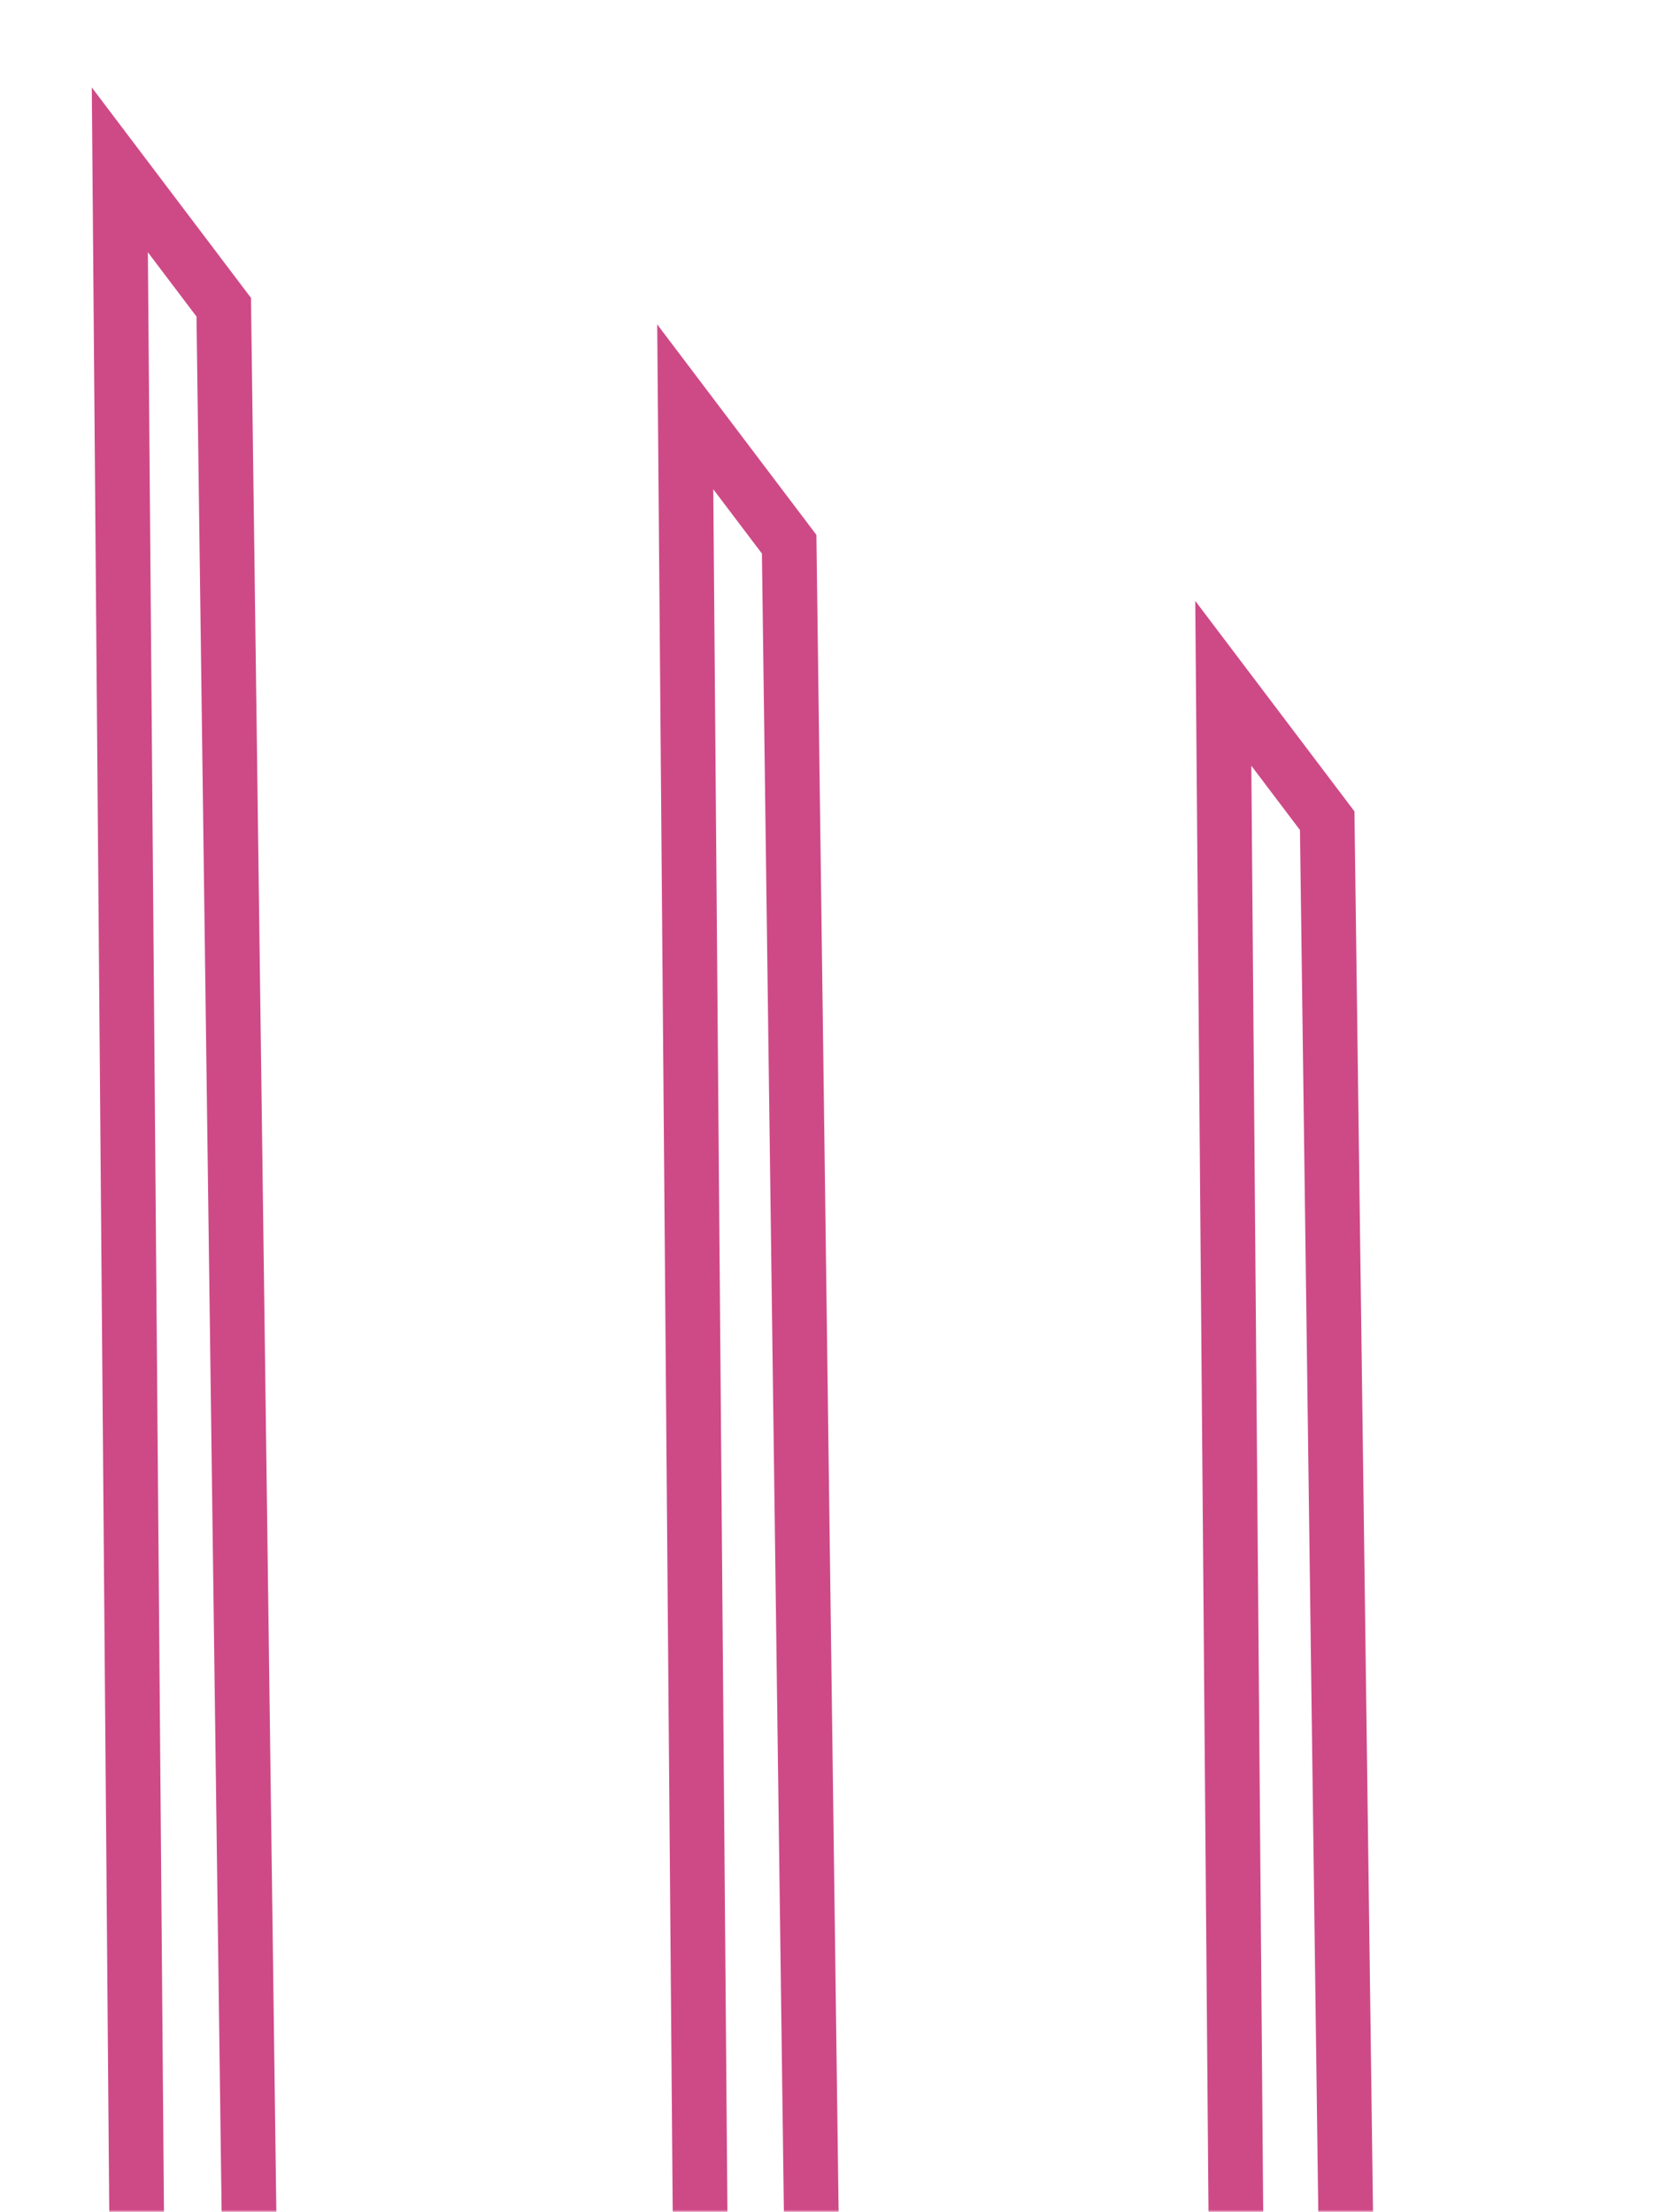
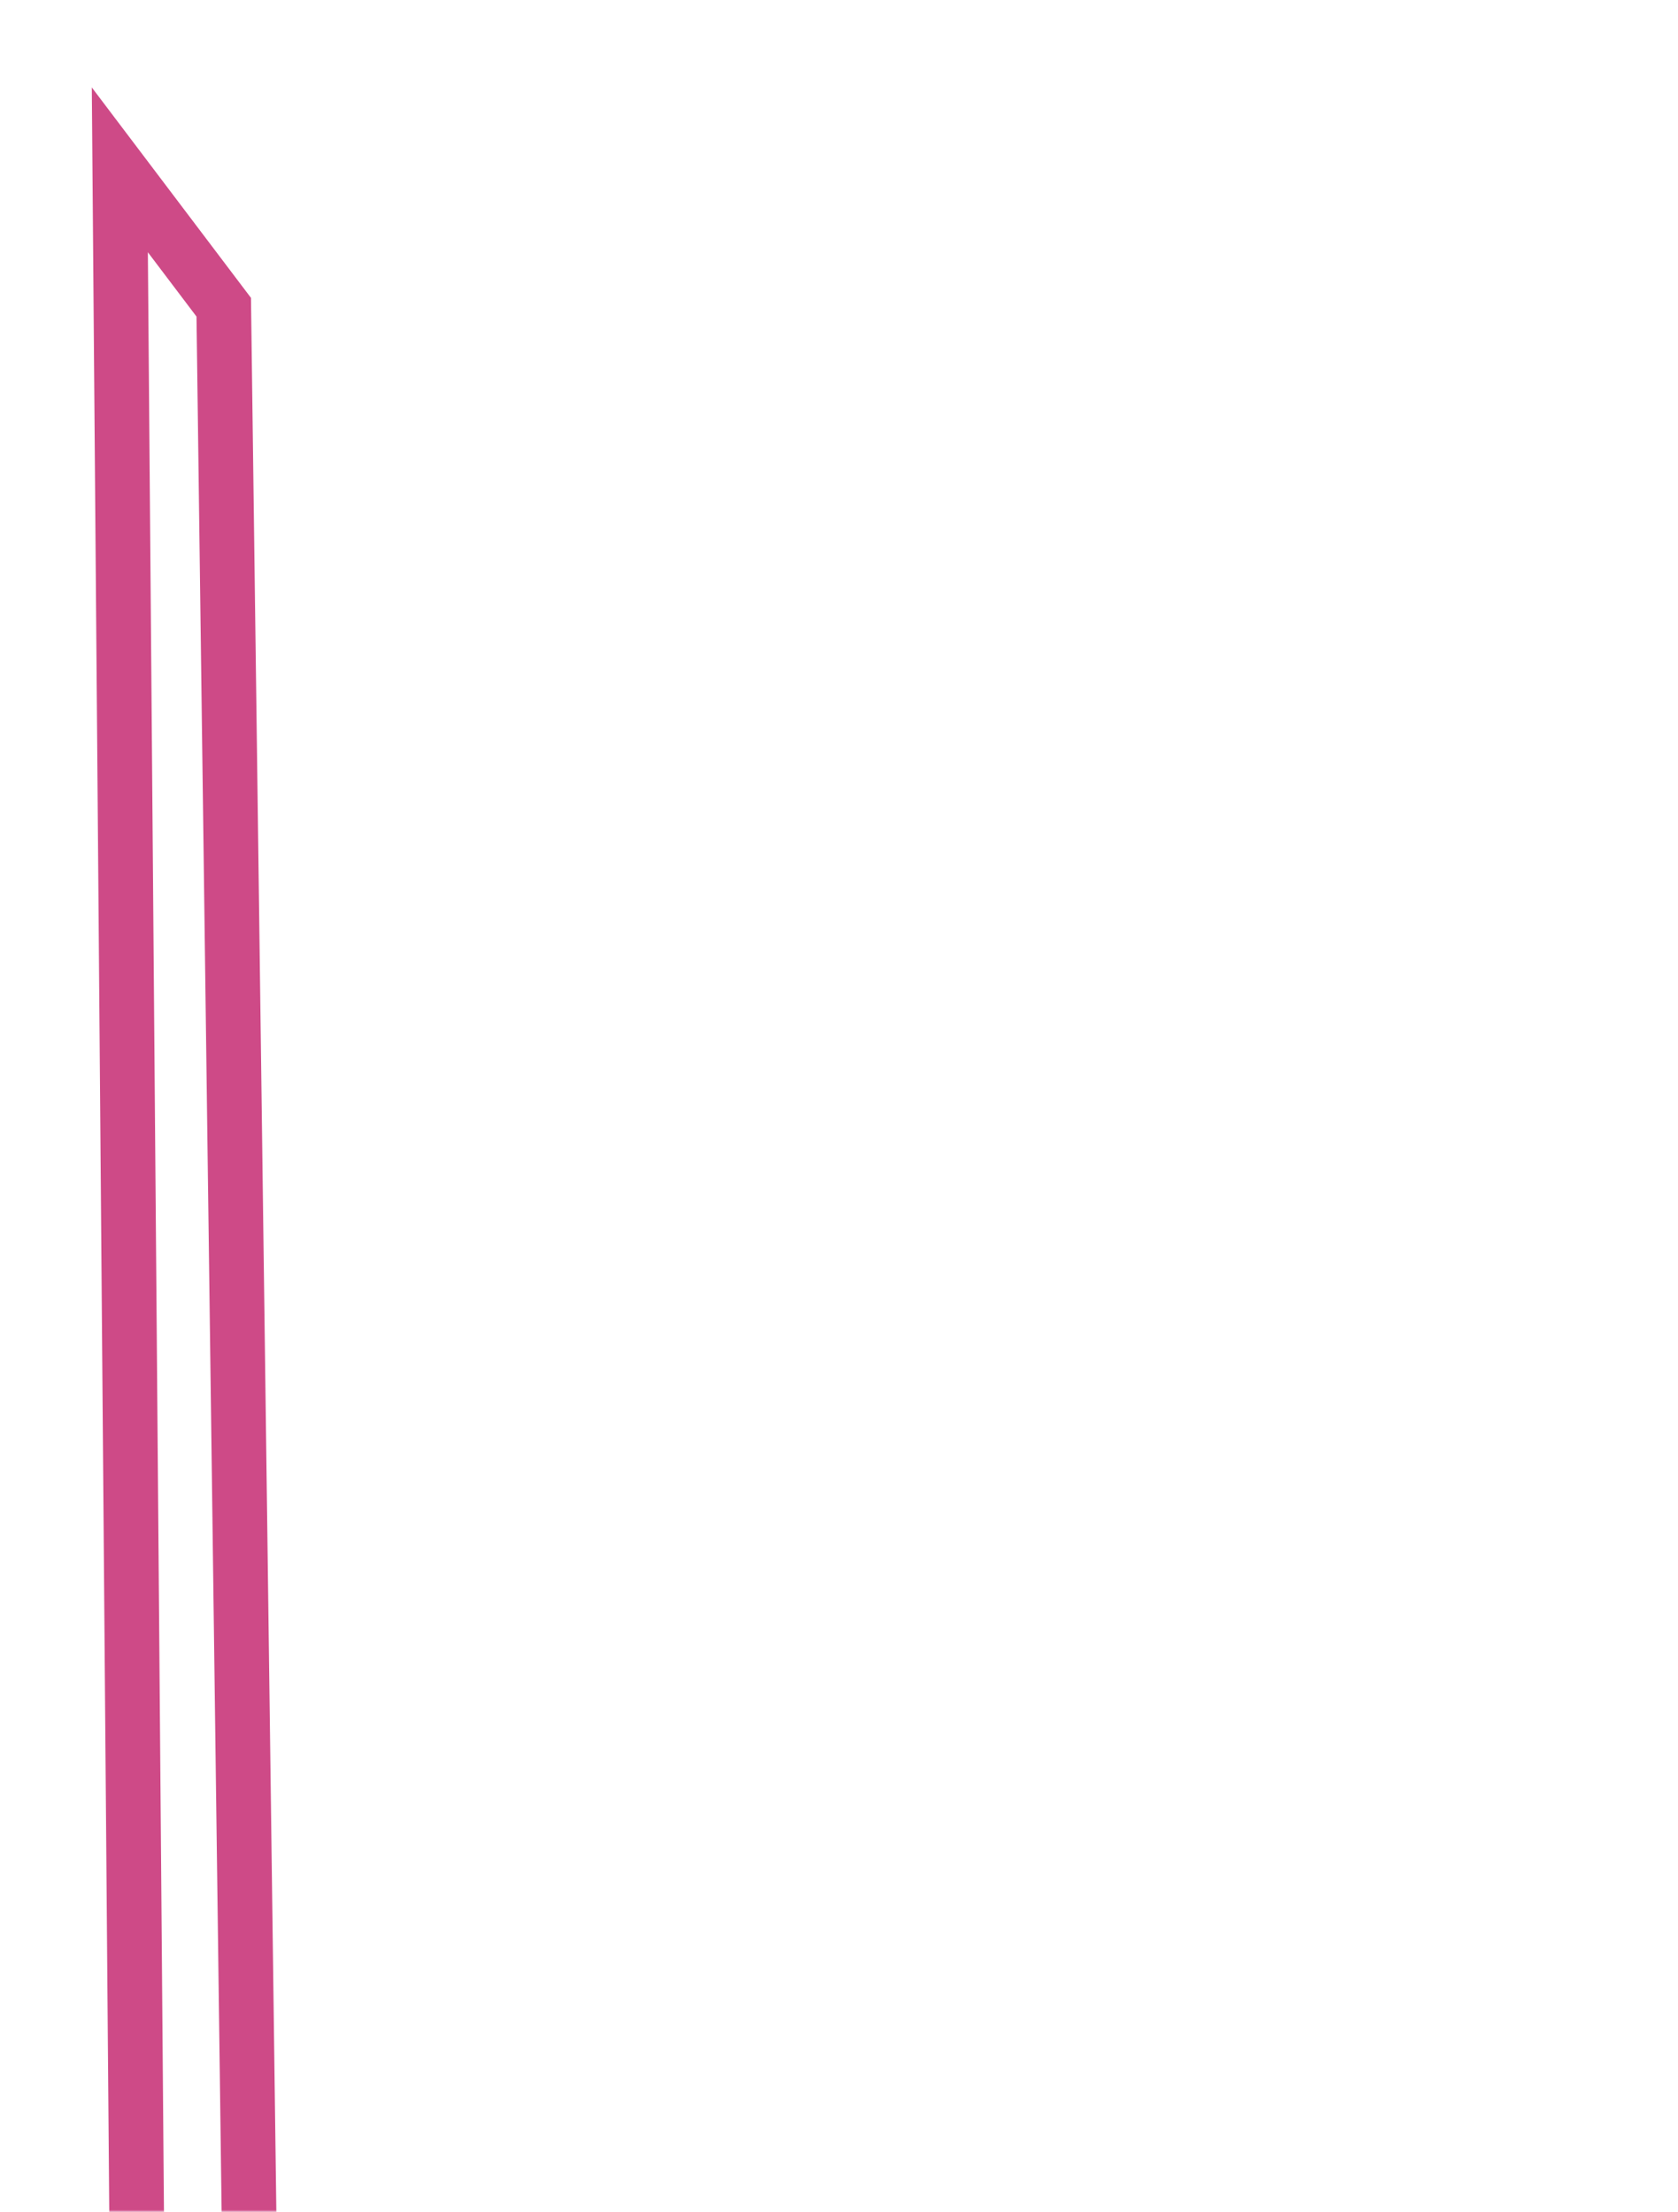
<svg xmlns="http://www.w3.org/2000/svg" width="368" height="485" viewBox="0 0 368 485" fill="none">
  <mask id="mask0_167_719" style="mask-type:alpha" maskUnits="userSpaceOnUse" x="0" y="0" width="368" height="485">
    <rect width="368" height="485" fill="#D9D9D9" />
  </mask>
  <g mask="url(#mask0_167_719)">
-     <path d="M49.068 67.363L26.28 37.241L33.351 897.658L34.47 913.115L22.157 915.447L11.174 1096.51L-4.197 1097.97L-4.049 1105.63L95.509 1104.06L95.247 1095.49L82.885 1095.27L75.683 912.45L63.084 912.486L60.032 894.426L49.068 67.363Z" stroke="#CE4A87" stroke-width="12" />
-     <path d="M173.068 119.328L150.28 89.206L157.351 949.623L158.47 965.08L146.157 967.412L135.174 1148.48L119.803 1149.94L119.951 1157.59L219.509 1156.03L219.247 1147.46L206.885 1147.24L199.683 964.415L187.084 964.451L184.032 946.39L173.068 119.328Z" stroke="#CE4A87" stroke-width="12" />
-     <path d="M291.068 179.953L268.28 149.831L275.351 1010.25L276.47 1025.7L264.157 1028.04L253.174 1209.1L237.803 1210.56L237.951 1218.22L337.509 1216.65L337.247 1208.08L324.885 1207.86L317.683 1025.04L305.084 1025.08L302.032 1007.02L291.068 179.953Z" stroke="#CE4A87" stroke-width="12" />
+     <path d="M49.068 67.363L26.28 37.241L33.351 897.658L34.47 913.115L22.157 915.447L11.174 1096.51L-4.197 1097.97L-4.049 1105.63L95.509 1104.06L82.885 1095.27L75.683 912.45L63.084 912.486L60.032 894.426L49.068 67.363Z" stroke="#CE4A87" stroke-width="12" />
  </g>
</svg>